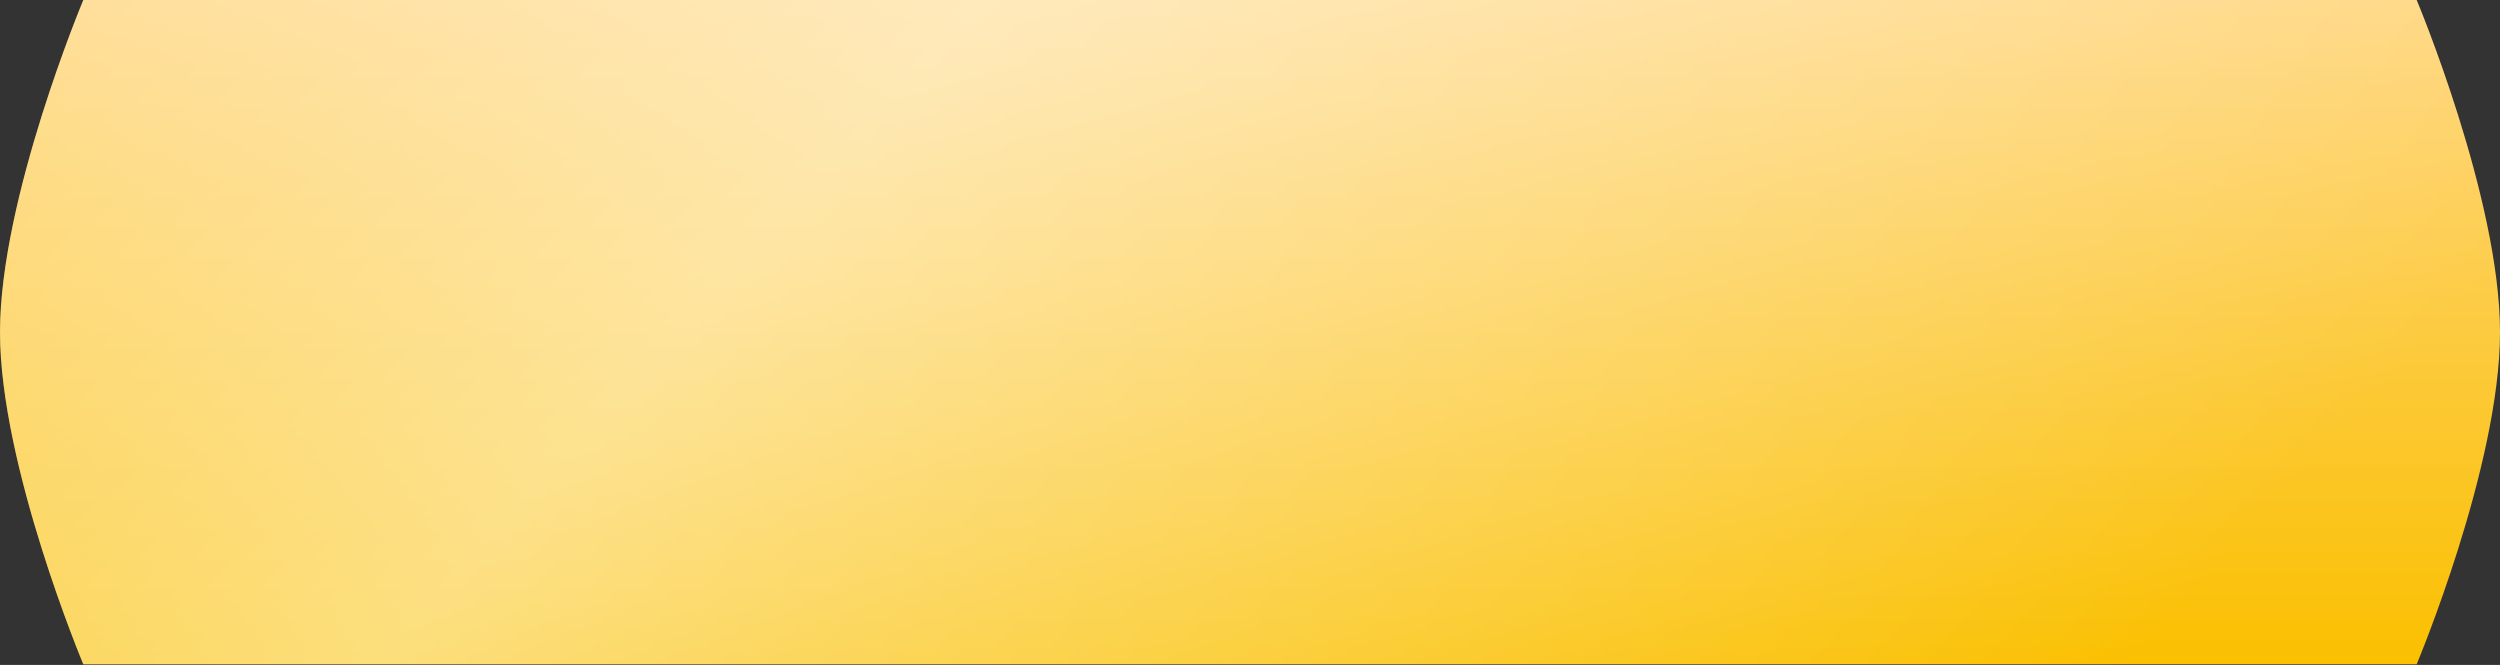
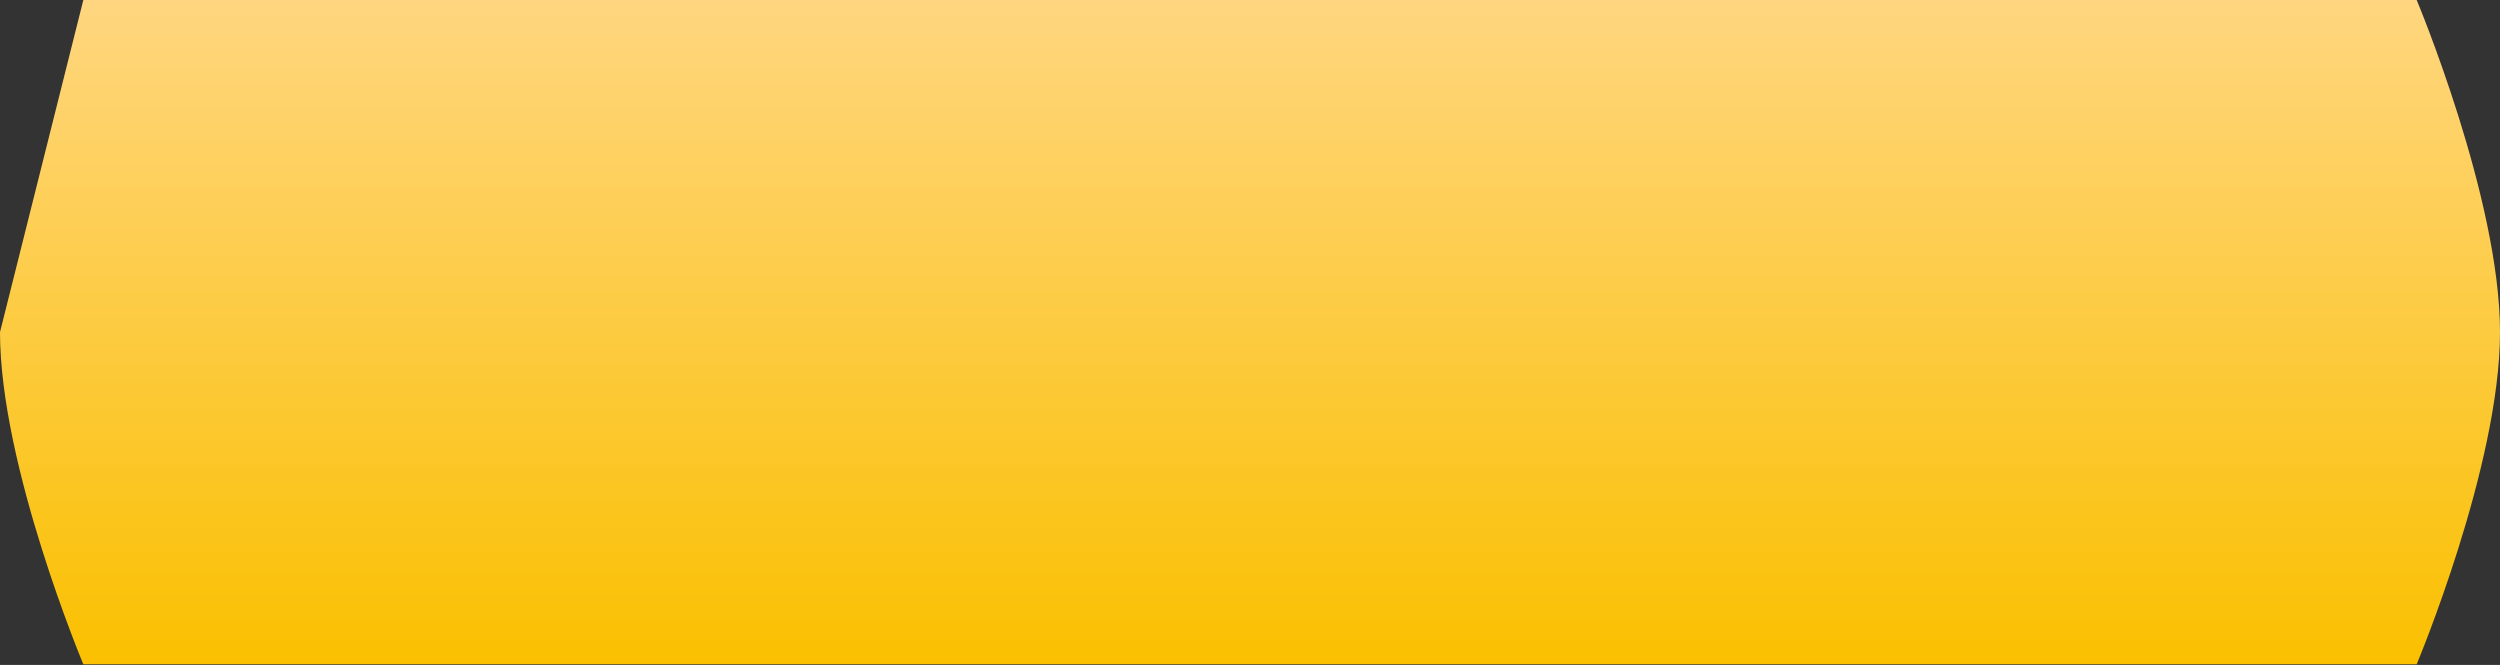
<svg xmlns="http://www.w3.org/2000/svg" width="1440" height="383" viewBox="0 0 1440 383" fill="none">
  <rect x="0" y="0" width="1440" height="383" fill="#333333" stroke="none" />
-   <path d="M48 0H1392C1392 0 1440 114.302 1440 191.314C1440 268.327 1392 382.629 1392 382.629H48C48 382.629 0 268.327 0 191.314C0 114.302 48 0 48 0Z" fill="url(#paint0_linear_429_384)" />
-   <path d="M48 0H1392C1392 0 1440 114.302 1440 191.314C1440 268.327 1392 382.629 1392 382.629H48C48 382.629 0 268.327 0 191.314C0 114.302 48 0 48 0Z" fill="url(#paint1_linear_429_384)" fill-opacity="0.48" />
+   <path d="M48 0H1392C1392 0 1440 114.302 1440 191.314C1440 268.327 1392 382.629 1392 382.629H48C48 382.629 0 268.327 0 191.314Z" fill="url(#paint0_linear_429_384)" />
  <defs>
    <linearGradient id="paint0_linear_429_384" x1="720" y1="1.196" x2="720" y2="382.629" gradientUnits="userSpaceOnUse">
      <stop stop-color="#FFD67F" />
      <stop offset="1" stop-color="#FAC000" />
    </linearGradient>
    <linearGradient id="paint1_linear_429_384" x1="-122.4" y1="-287.569" x2="948.725" y2="688.361" gradientUnits="userSpaceOnUse">
      <stop stop-color="white" stop-opacity="0" />
      <stop offset="0.485" stop-color="white" />
      <stop offset="1" stop-color="white" stop-opacity="0" />
    </linearGradient>
  </defs>
</svg>